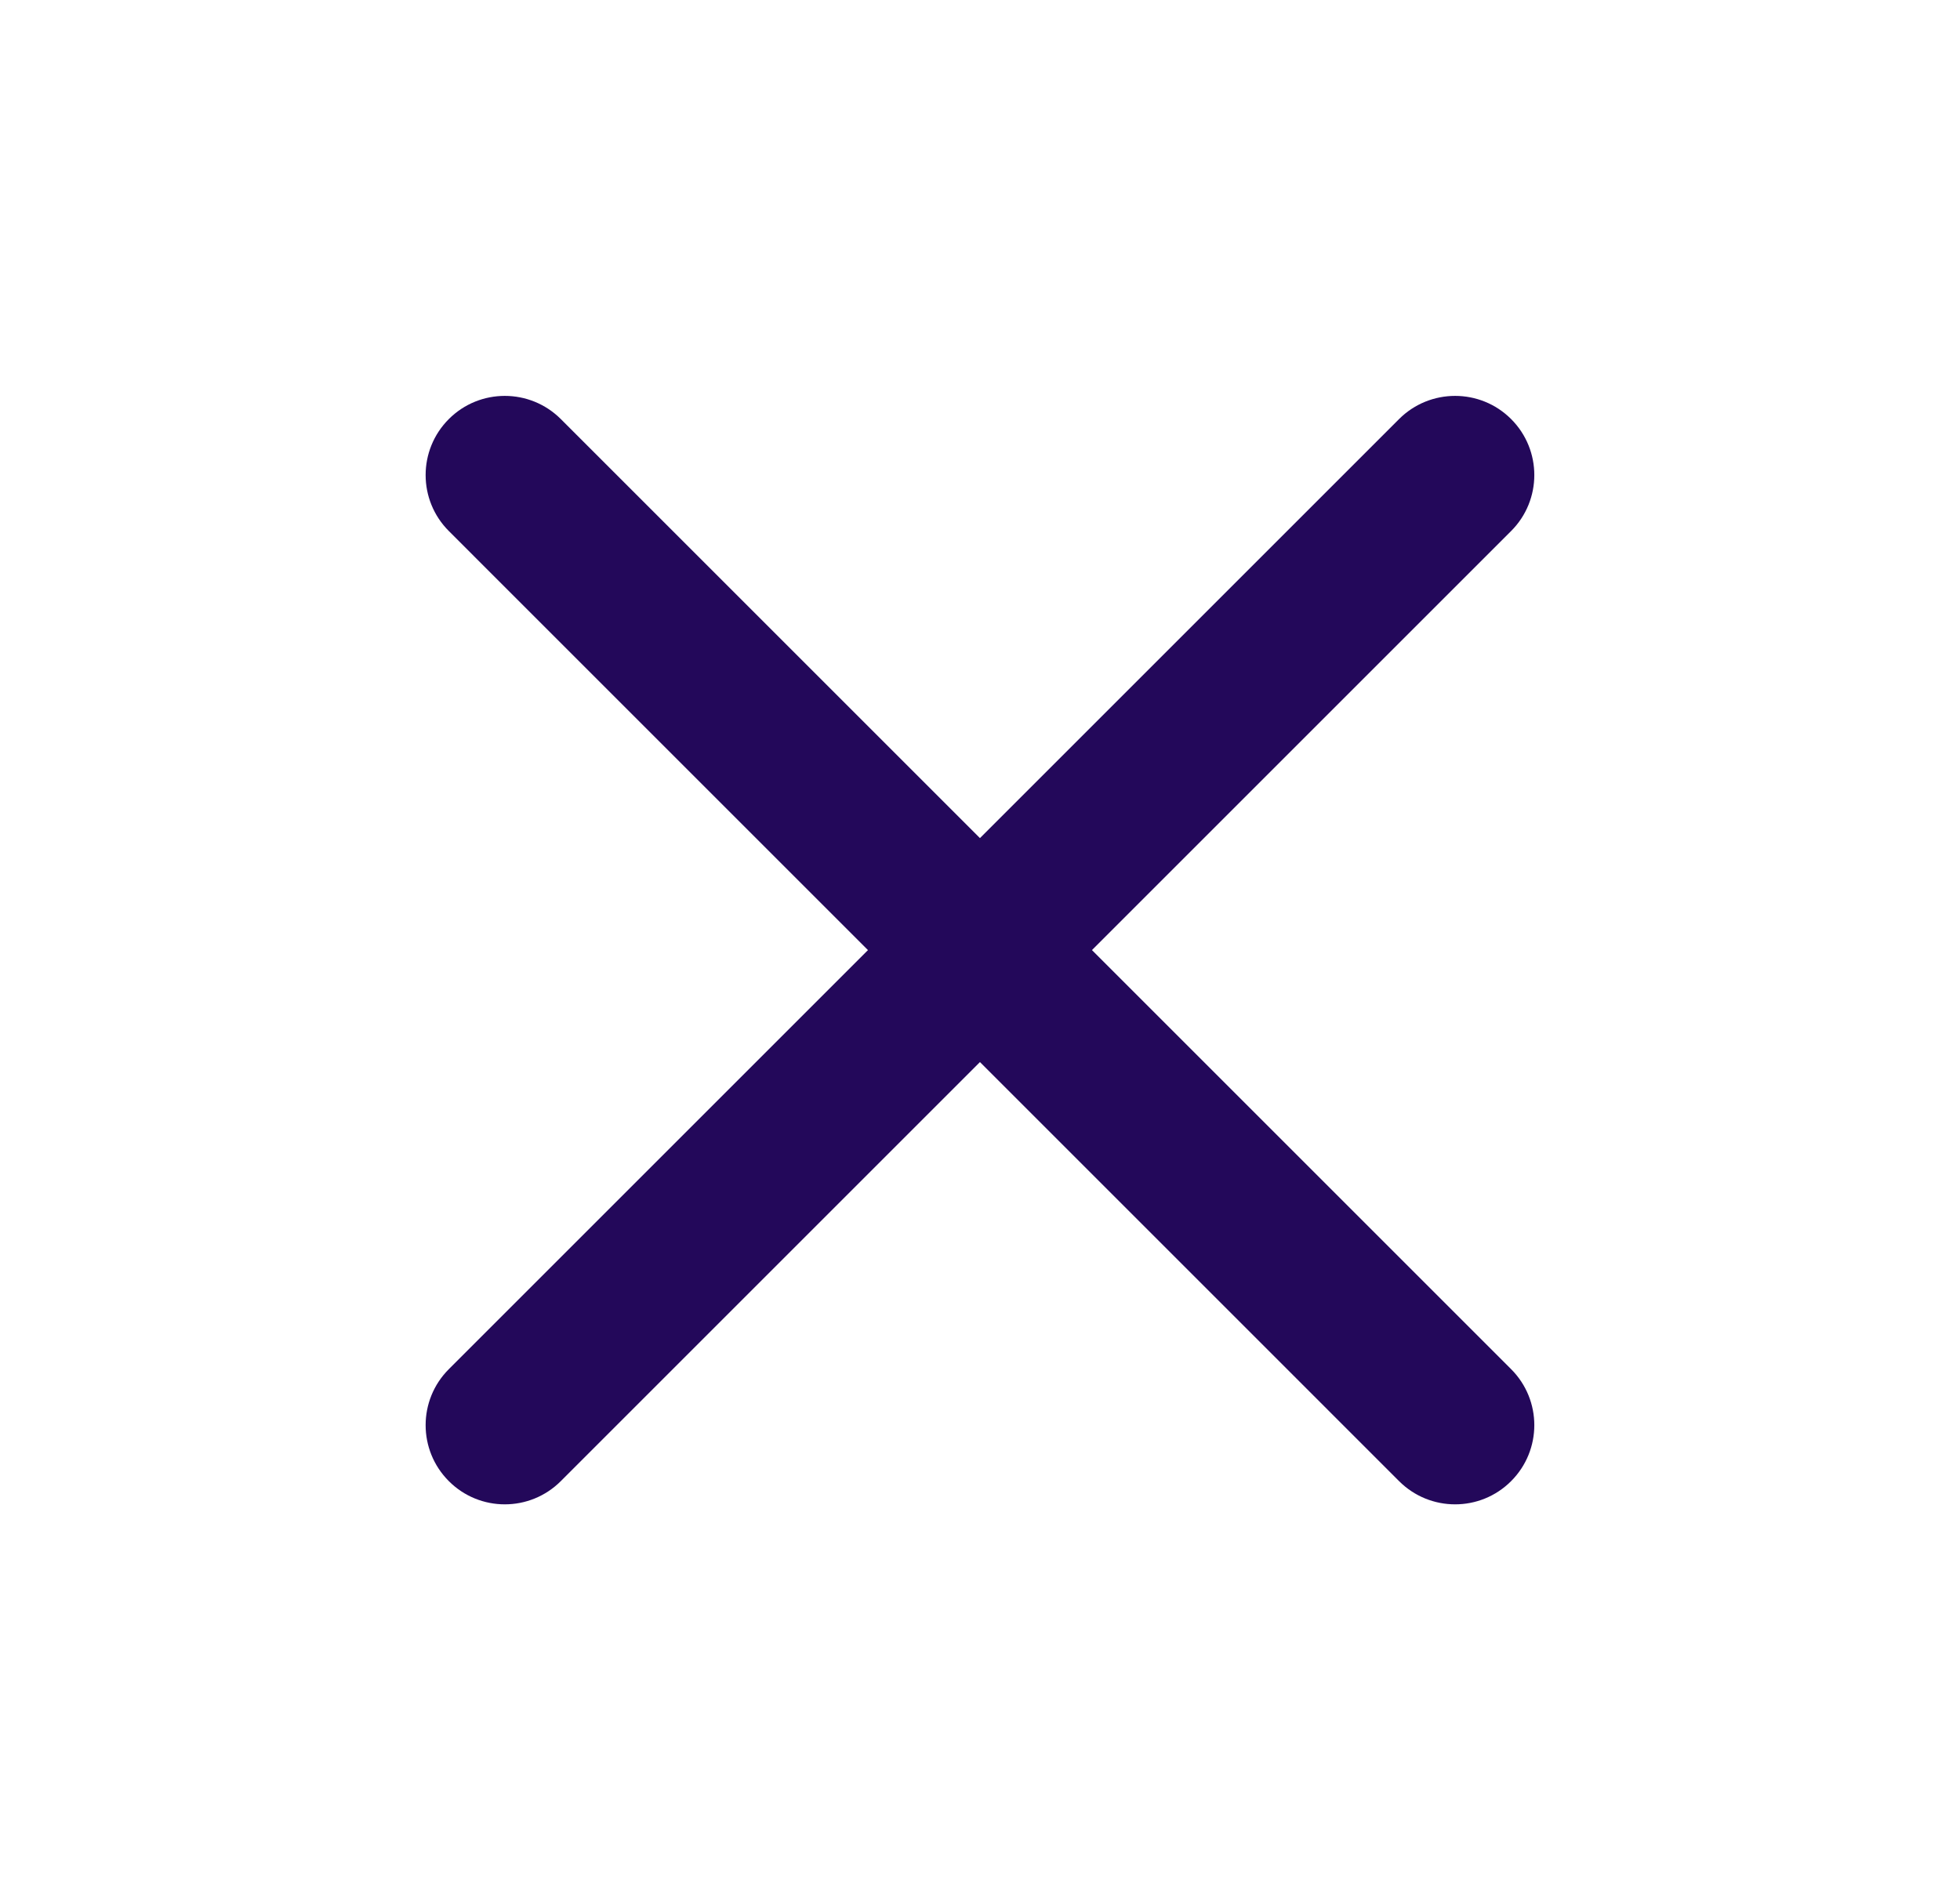
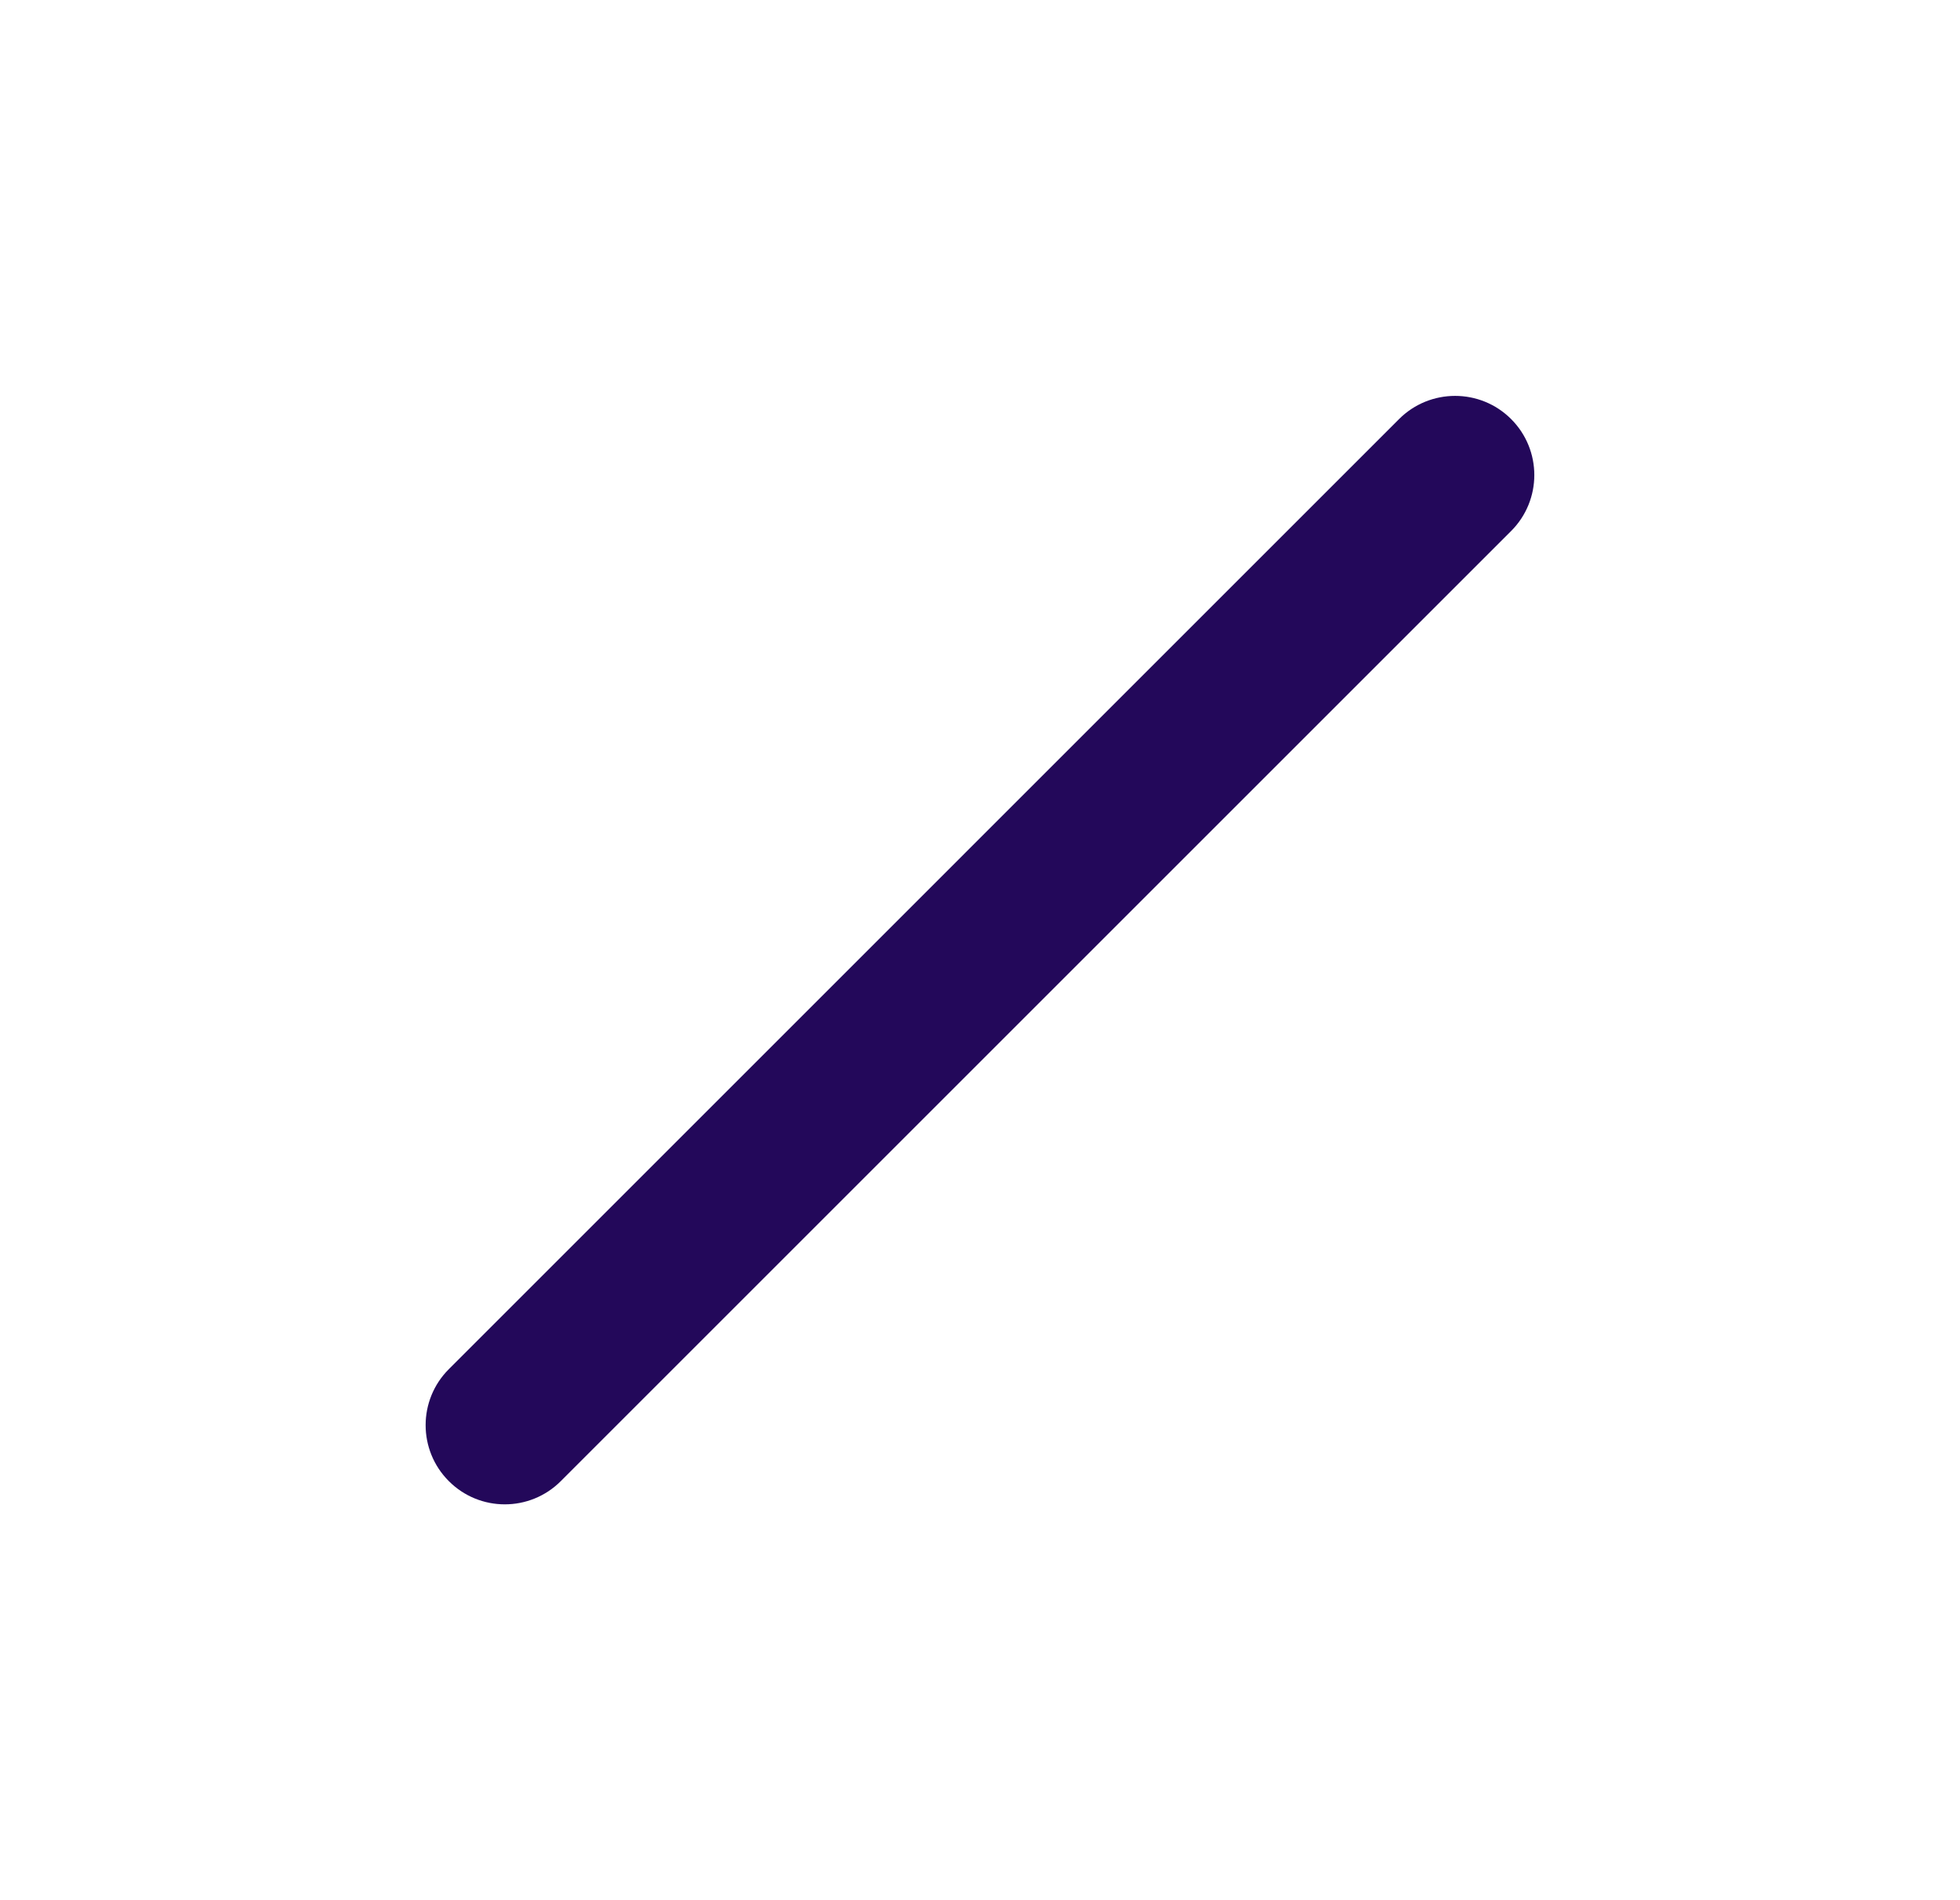
<svg xmlns="http://www.w3.org/2000/svg" width="33" height="32" viewBox="0 0 33 32" fill="none">
  <path fill-rule="evenodd" clip-rule="evenodd" d="M25.442 7.057C25.963 7.578 25.963 8.422 25.442 8.943L9.442 24.943C8.921 25.464 8.077 25.464 7.557 24.943C7.036 24.422 7.036 23.578 7.557 23.057L23.556 7.057C24.077 6.537 24.922 6.537 25.442 7.057Z" fill="#23085A" />
-   <path fill-rule="evenodd" clip-rule="evenodd" d="M7.557 7.057C8.077 6.537 8.921 6.537 9.442 7.057L25.442 23.057C25.963 23.578 25.963 24.422 25.442 24.943C24.922 25.464 24.077 25.464 23.556 24.943L7.557 8.943C7.036 8.422 7.036 7.578 7.557 7.057Z" fill="#23085A" />
</svg>